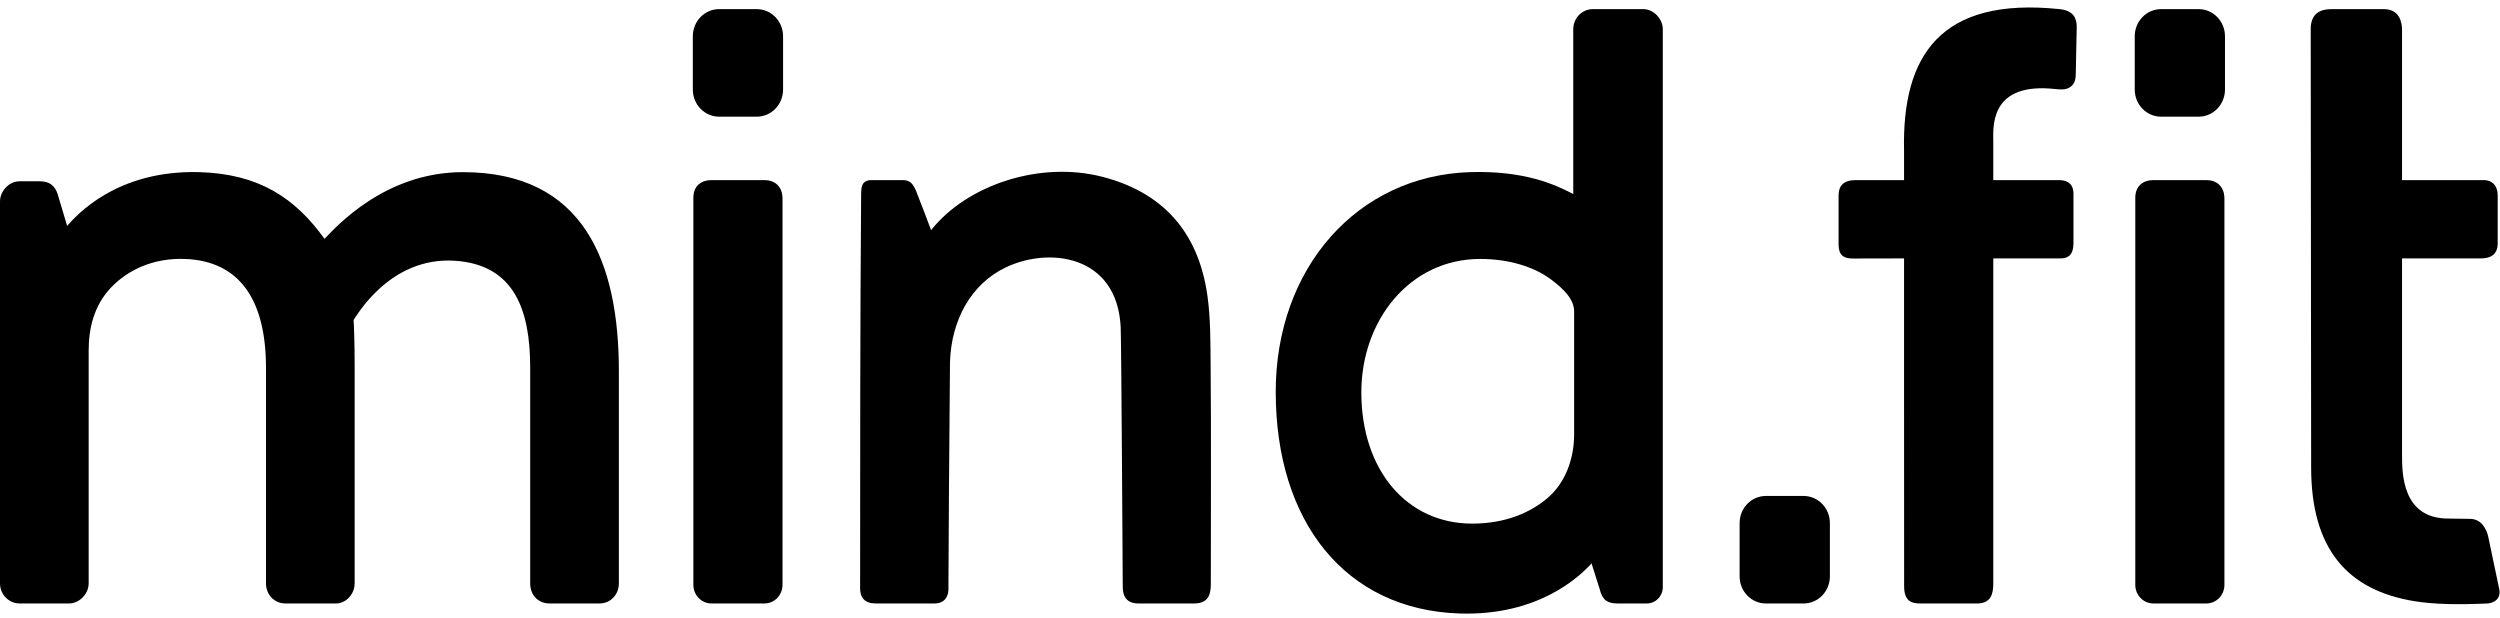
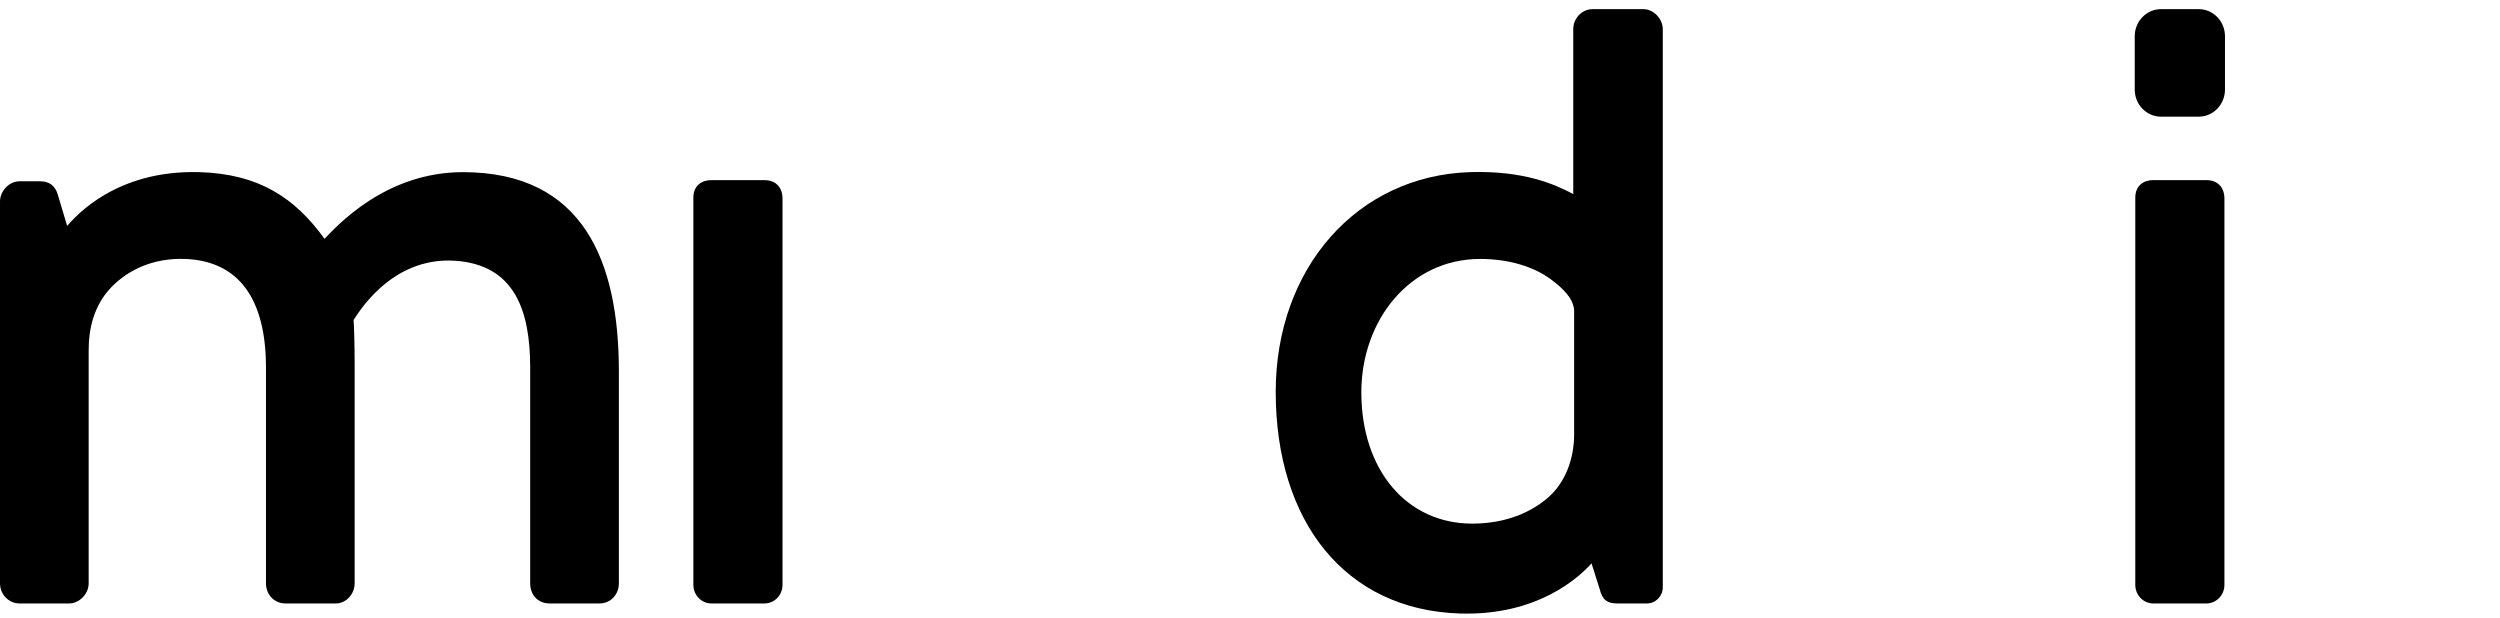
<svg xmlns="http://www.w3.org/2000/svg" width="170px" height="42px" viewBox="0 0 170 42" version="1.1">
  <title>mindfitTop@2x</title>
  <desc>Created with Sketch.</desc>
  <g id="Page-1" stroke="none" stroke-width="1" fill="none" fill-rule="evenodd">
    <g id="Curefit_web" transform="translate(-98, -2935)">
      <g id="mindfitTop" transform="translate(98, 2935)">
        <g id="Page-1">
          <path d="M146.951,7.934 L149.51,7.934 C150.499,7.934 151.299,7.109 151.299,6.09 L151.299,2.465 C151.299,1.446 150.499,0.621 149.51,0.621 L146.951,0.621 C145.963,0.621 145.162,1.446 145.162,2.465 L145.162,6.09 C145.162,7.109 145.963,7.934 146.951,7.934" id="Fill-8" fill="#000000" />
-           <path d="M48.901,7.934 L51.46,7.934 C52.448,7.934 53.249,7.109 53.249,6.09 L53.249,2.465 C53.249,1.446 52.448,0.621 51.46,0.621 L48.901,0.621 C47.912,0.621 47.112,1.446 47.112,2.465 L47.112,6.09 C47.112,7.109 47.912,7.934 48.901,7.934" id="Fill-12" fill="#000000" />
          <g id="Group-18" transform="translate(0, 11.034)" />
          <g id="Group-16" fill="#000000">
            <g id="Group-3" transform="translate(124.946, 0.022)">
-               <path d="M15.111,0.599 C7.018,-0.245 4.378,3.741 4.53,10.231 L4.53,12.226 C4.474,12.226 1.383,12.225 1.238,12.225 C0.395,12.225 0.077,12.64 0.077,13.258 L0.077,16.606 C0.077,17.329 0.423,17.557 1.038,17.557 C1.366,17.557 4.53,17.55 4.53,17.55 C4.53,20.598 4.529,23.886 4.53,26.759 C4.53,30.841 4.535,39.007 4.535,39.847 C4.535,40.9 5.086,41.014 5.635,41.014 C6.426,41.014 8.686,41.016 9.479,41.016 C10.45,41.016 10.597,40.353 10.597,39.652 L10.597,17.55 L15.171,17.55 C15.698,17.55 16.05,17.299 16.05,16.518 L16.05,13.168 C16.05,12.428 15.591,12.226 15.043,12.226 L10.597,12.226 L10.597,9.614 C10.597,8.702 10.311,5.716 14.426,5.998 C14.724,6.019 14.987,6.059 15.265,6.059 C15.809,6.059 16.211,5.716 16.205,5.059 L16.272,1.821 C16.272,1.246 16.08,0.699 15.111,0.599" id="Fill-1" />
-             </g>
-             <path d="M157.128,1.968 C157.128,0.915 157.802,0.621 158.491,0.623 C159.282,0.625 161.303,0.621 162.095,0.621 C163.191,0.621 163.339,1.545 163.339,2.055 L163.339,12.247 L168.87,12.247 C169.542,12.246 169.843,12.697 169.843,13.279 L169.843,16.552 C169.843,17.292 169.374,17.571 168.717,17.571 L163.339,17.571 L163.339,30.942 C163.339,32.174 163.347,35.227 166.422,35.261 C166.721,35.264 167.591,35.277 167.98,35.283 C168.765,35.298 169.084,36.019 169.192,36.457 L169.962,40.122 C170.044,40.726 169.602,41.007 169.135,41.038 C169.133,41.038 169.13,41.038 169.127,41.038 C167.146,41.122 165.536,41.1 164.2,40.884 C159.571,40.135 157.158,37.275 157.158,31.791 C157.158,31.791 157.128,2.808 157.128,1.968" id="Fill-4" />
+               </g>
            <path d="M150.034,12.247 L146.428,12.247 C145.749,12.247 145.2,12.633 145.2,13.441 L145.2,39.77 C145.2,40.469 145.749,41.035 146.428,41.035 L150.034,41.035 C150.712,41.035 151.261,40.469 151.261,39.77 L151.261,13.513 C151.261,12.653 150.712,12.247 150.034,12.247" id="Fill-6" />
            <path d="M51.983,12.247 L48.377,12.247 C47.699,12.247 47.149,12.633 47.149,13.441 L47.149,39.77 C47.149,40.469 47.699,41.035 48.377,41.035 L51.983,41.035 C52.662,41.035 53.211,40.469 53.211,39.77 L53.211,13.513 C53.211,12.653 52.662,12.247 51.983,12.247" id="Fill-10" />
-             <path d="M120.083,41.037 L122.643,41.037 C123.631,41.037 124.432,40.212 124.432,39.194 L124.432,35.568 C124.432,34.549 123.631,33.725 122.643,33.725 L120.083,33.725 C119.095,33.725 118.294,34.549 118.294,35.568 L118.294,39.194 C118.294,40.212 119.095,41.037 120.083,41.037" id="Fill-14" />
            <path d="M-4.9385718e-05,13.694 C-4.9385718e-05,13.011 0.603,12.327 1.326,12.327 L2.713,12.327 C3.376,12.327 3.737,12.637 3.919,13.196 L4.566,15.361 C5.169,14.677 7.911,11.542 13.565,11.706 C17.603,11.822 20.07,13.46 22.066,16.242 C22.85,15.434 26.165,11.706 31.471,11.706 C39.679,11.706 42.083,17.795 42.083,25.252 L42.083,39.668 C42.083,40.414 41.54,41.035 40.757,41.035 L37.38,41.035 C36.536,41.035 36.053,40.414 36.053,39.668 L36.053,25.003 C36.055,21.064 34.964,17.989 30.919,17.73 C26.461,17.445 24.194,21.583 24.042,21.76 C24.066,21.894 24.116,23.325 24.116,24.816 L24.116,39.668 C24.116,40.414 23.513,41.035 22.85,41.035 L19.413,41.035 C18.63,41.035 18.087,40.414 18.087,39.668 L18.087,25.003 C18.087,20.343 16.254,17.754 12.601,17.609 C10.355,17.52 8.672,18.414 7.617,19.483 C6.348,20.771 6.029,22.408 6.029,23.837 L6.029,39.668 C6.029,40.414 5.366,41.035 4.702,41.035 L1.326,41.035 C0.597,41.035 -4.9385718e-05,40.42 -4.9385718e-05,39.668 L-4.9385718e-05,13.694 Z" id="Fill-16" />
            <path d="M100.108,35.606 C102.402,35.606 104.143,34.832 105.311,33.796 C106.415,32.816 107.041,31.25 107.041,29.529 L107.041,21.17 C107.041,20.328 106.269,19.588 105.416,18.964 C104.27,18.125 102.574,17.608 100.651,17.608 C95.873,17.608 92.571,21.771 92.571,26.68 C92.571,31.95 95.646,35.606 100.108,35.606 M99.987,11.704 C103.68,11.595 105.756,12.552 106.981,13.196 L106.981,1.988 C106.981,1.236 107.578,0.621 108.308,0.621 L111.744,0.621 C112.467,0.621 113.07,1.305 113.07,1.988 L113.07,39.928 C113.07,40.536 112.588,41.034 111.996,41.034 L109.965,41.034 C109.302,41.034 108.957,40.798 108.776,40.052 L108.224,38.309 C107.365,39.27 104.537,41.885 99.264,41.718 C91.47,41.47 86.749,35.47 86.749,26.641 C86.749,18.252 92.274,11.933 99.987,11.704" id="Fill-19" />
-             <path d="M59.566,41.037 C59.566,41.037 63.438,41.036 63.541,41.036 C64.612,41.037 64.493,39.94 64.493,39.94 C64.494,38.973 64.555,28.548 64.599,24.641 C64.685,21.75 66.045,19.306 68.385,18.186 C71.329,16.776 75.936,17.317 76.206,22.211 C76.251,22.967 76.347,39.664 76.347,39.891 C76.347,40.472 76.544,41.035 77.416,41.035 C78.083,41.035 80.731,41.036 81.202,41.036 C82.23,41.036 82.336,40.337 82.336,39.681 C82.336,34.997 82.365,29.586 82.323,24.902 C82.308,23.318 82.325,21.685 82.106,20.118 C81.479,15.643 78.945,13.049 74.957,12.022 C70.684,10.922 65.74,12.592 63.314,15.648 C63.247,15.469 62.39,13.202 62.29,12.976 C62.055,12.442 61.858,12.247 61.365,12.247 L59.26,12.247 C58.544,12.247 58.565,12.82 58.557,13.214 C58.489,21.637 58.488,31.585 58.488,40.01 C58.488,40.635 58.792,41.037 59.566,41.037" id="Fill-21" />
          </g>
        </g>
      </g>
    </g>
  </g>
</svg>